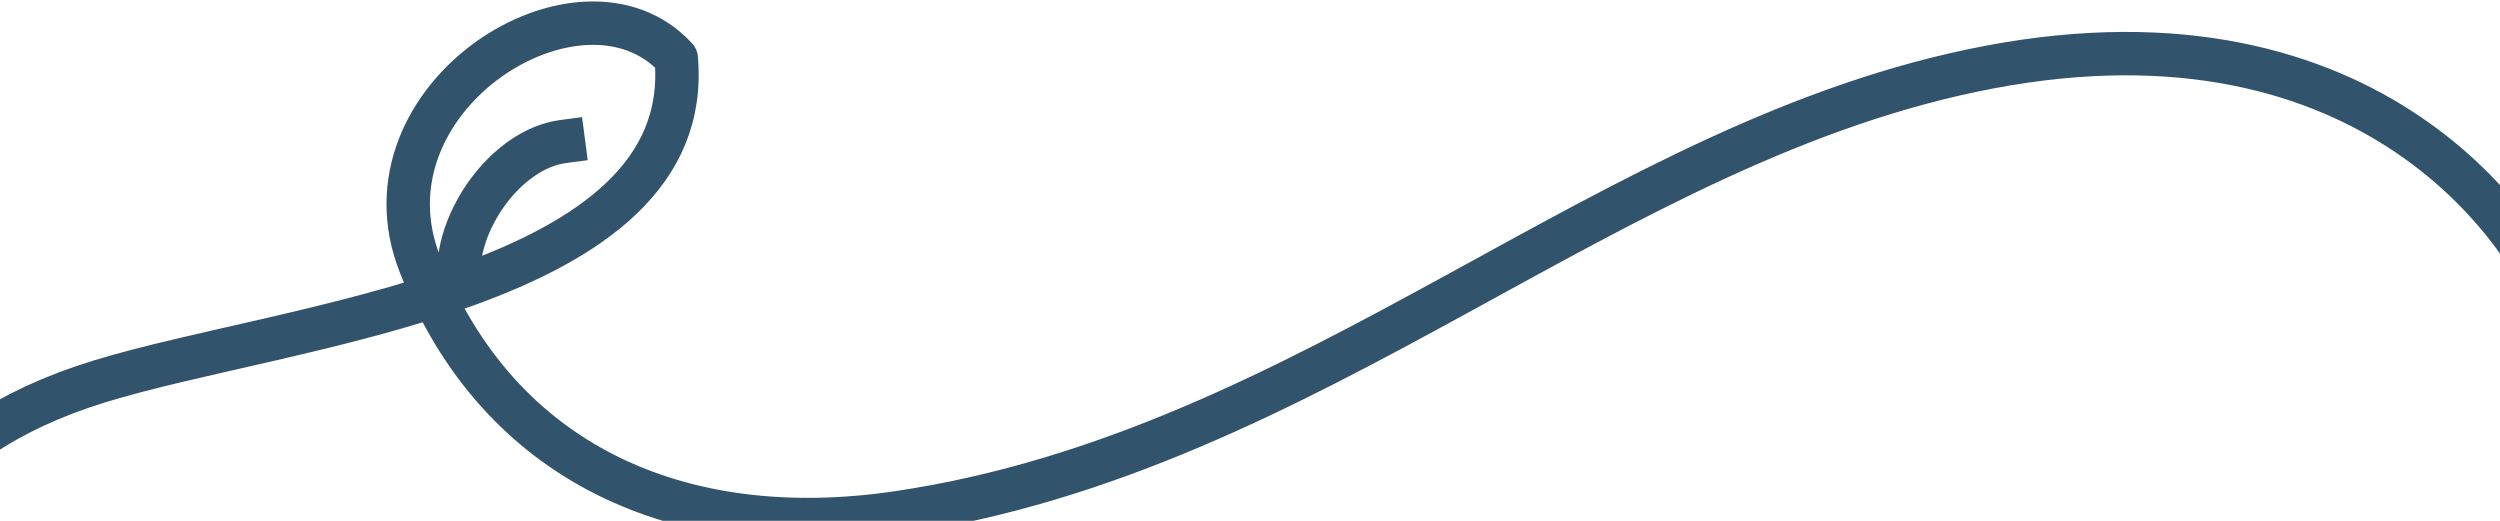
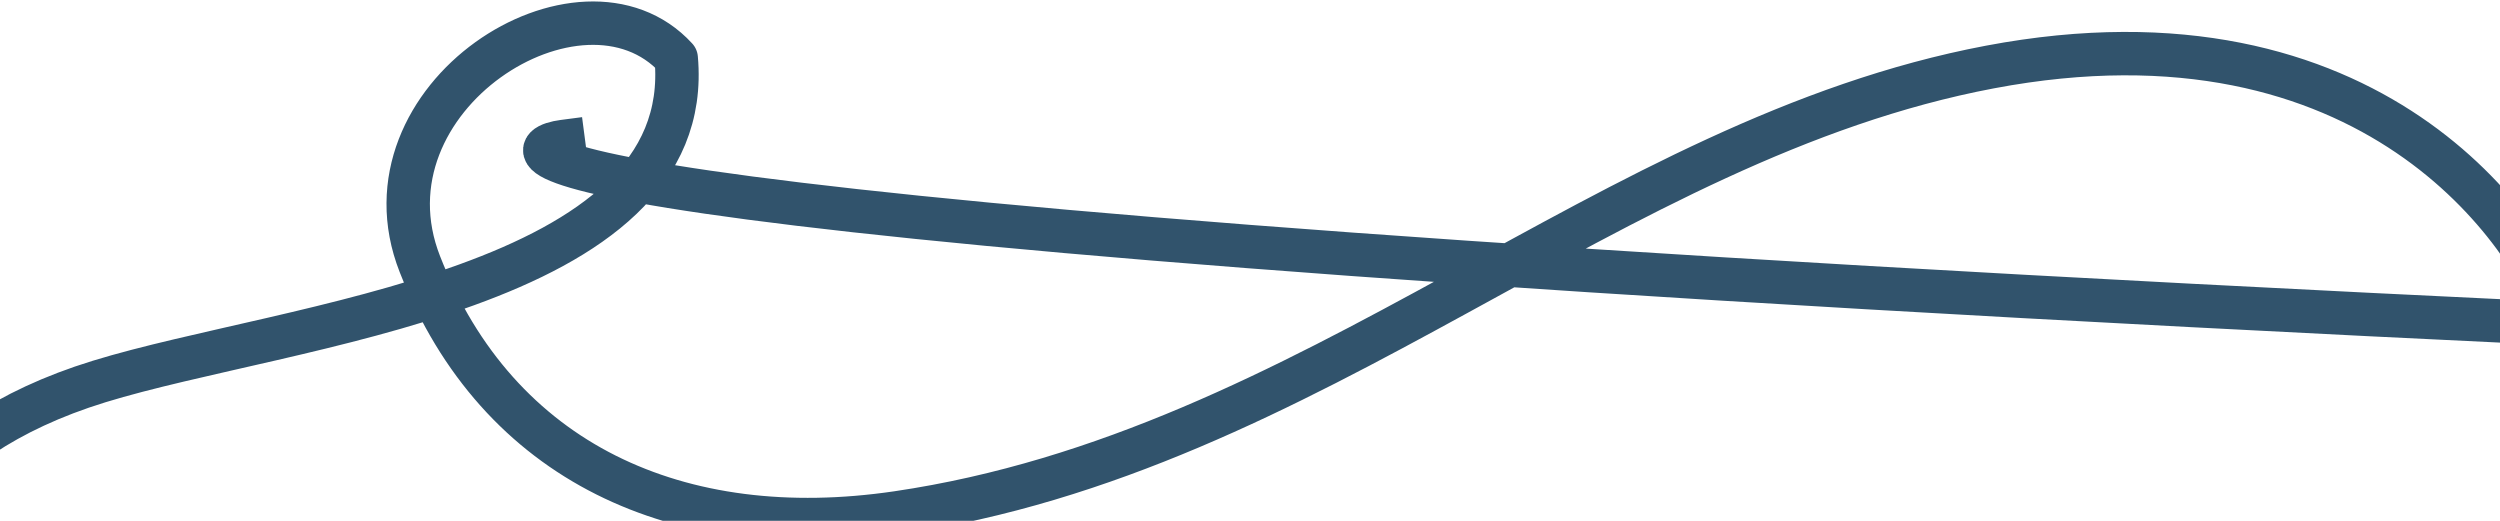
<svg xmlns="http://www.w3.org/2000/svg" width="1440" height="300" viewBox="0 0 1440 300" fill="none">
-   <path d="M-86 361.55C-77.969 322.788 -51.987 253.299 57.136 219.737C166.26 186.174 401.5 167 389.5 33.5C335 -26 204.128 56 241.843 152.139C286.721 266.535 391.12 313.862 516.778 295.371C757.7 259.917 926.103 80.19 1146.24 38.592C1366.38 -3.007 1458.97 135.025 1475.5 186.55M264.5 161C261.5 129 290.9 85.9 324.5 81.5" stroke="#31536C" stroke-width="25" stroke-linecap="square" stroke-linejoin="round" />
+   <path d="M-86 361.55C-77.969 322.788 -51.987 253.299 57.136 219.737C166.26 186.174 401.5 167 389.5 33.5C335 -26 204.128 56 241.843 152.139C286.721 266.535 391.12 313.862 516.778 295.371C757.7 259.917 926.103 80.19 1146.24 38.592C1366.38 -3.007 1458.97 135.025 1475.5 186.55C261.5 129 290.9 85.9 324.5 81.5" stroke="#31536C" stroke-width="25" stroke-linecap="square" stroke-linejoin="round" />
</svg>